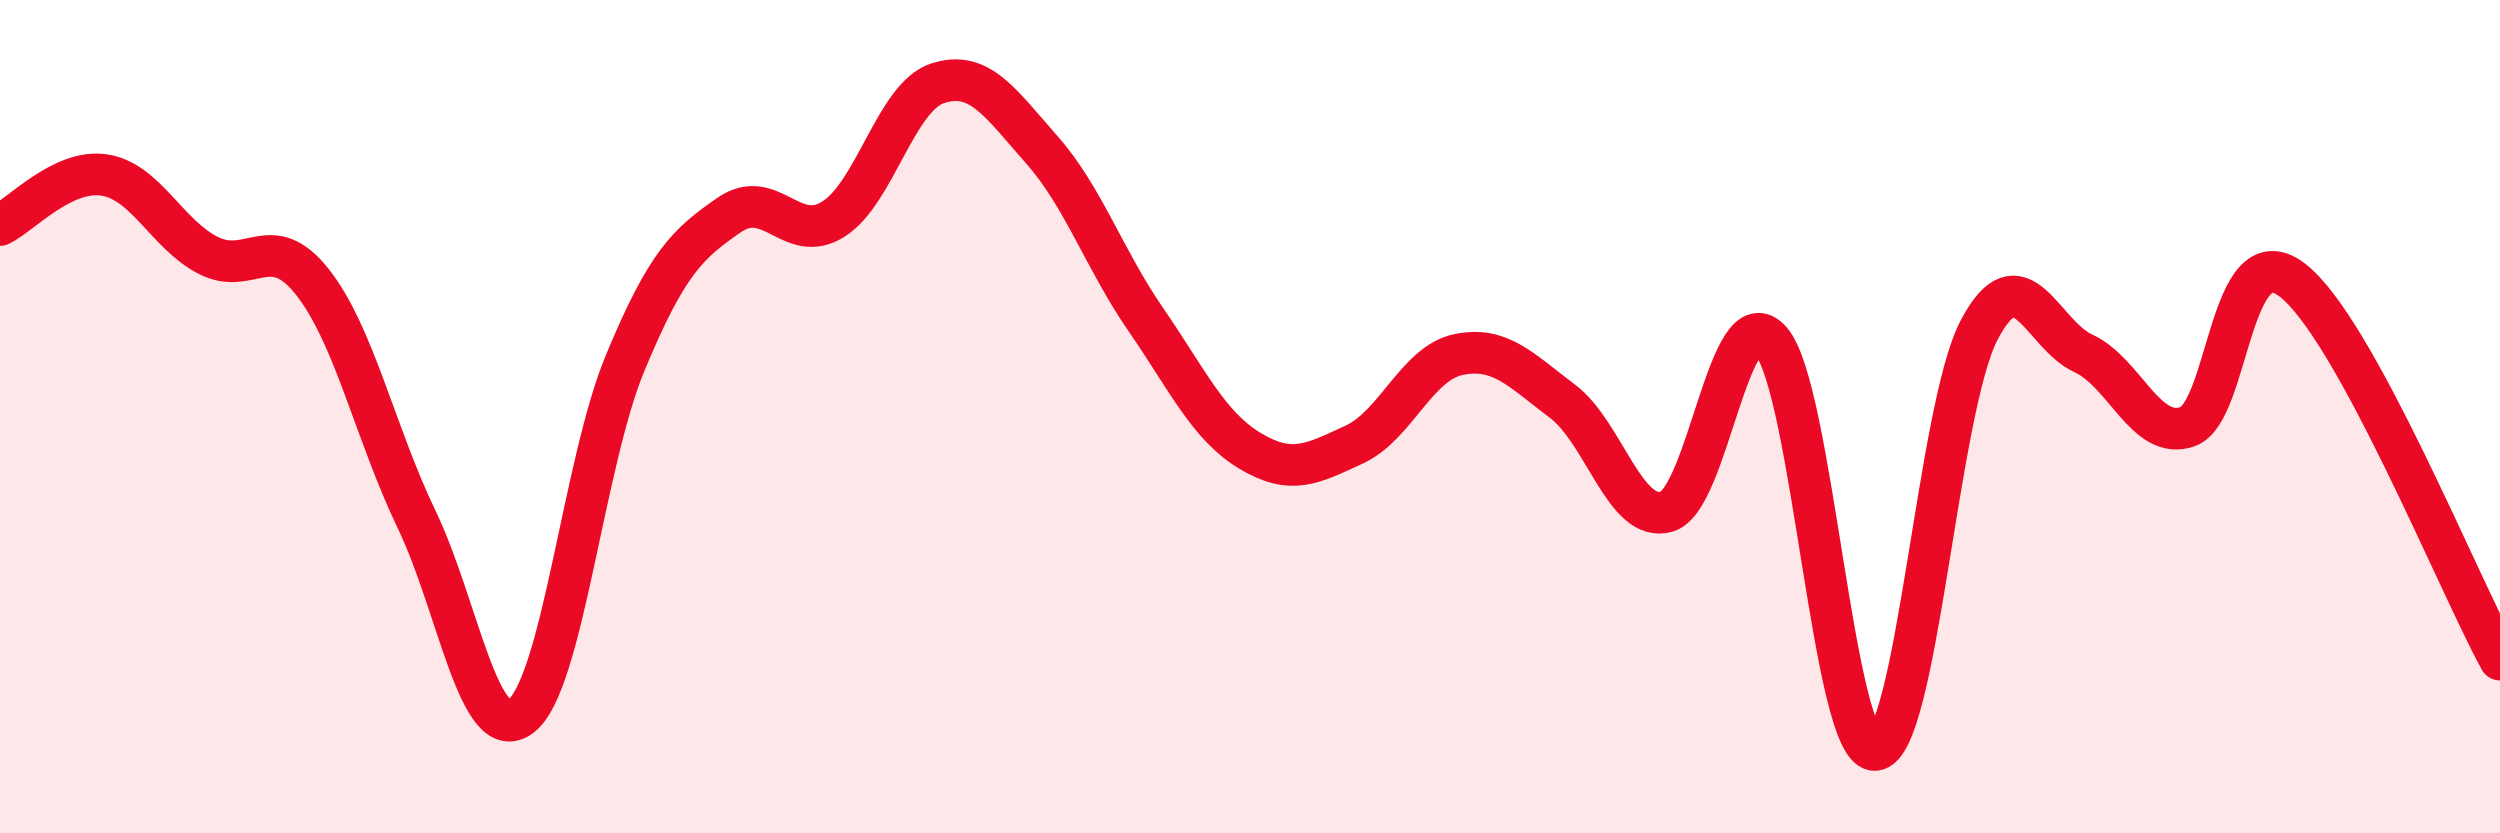
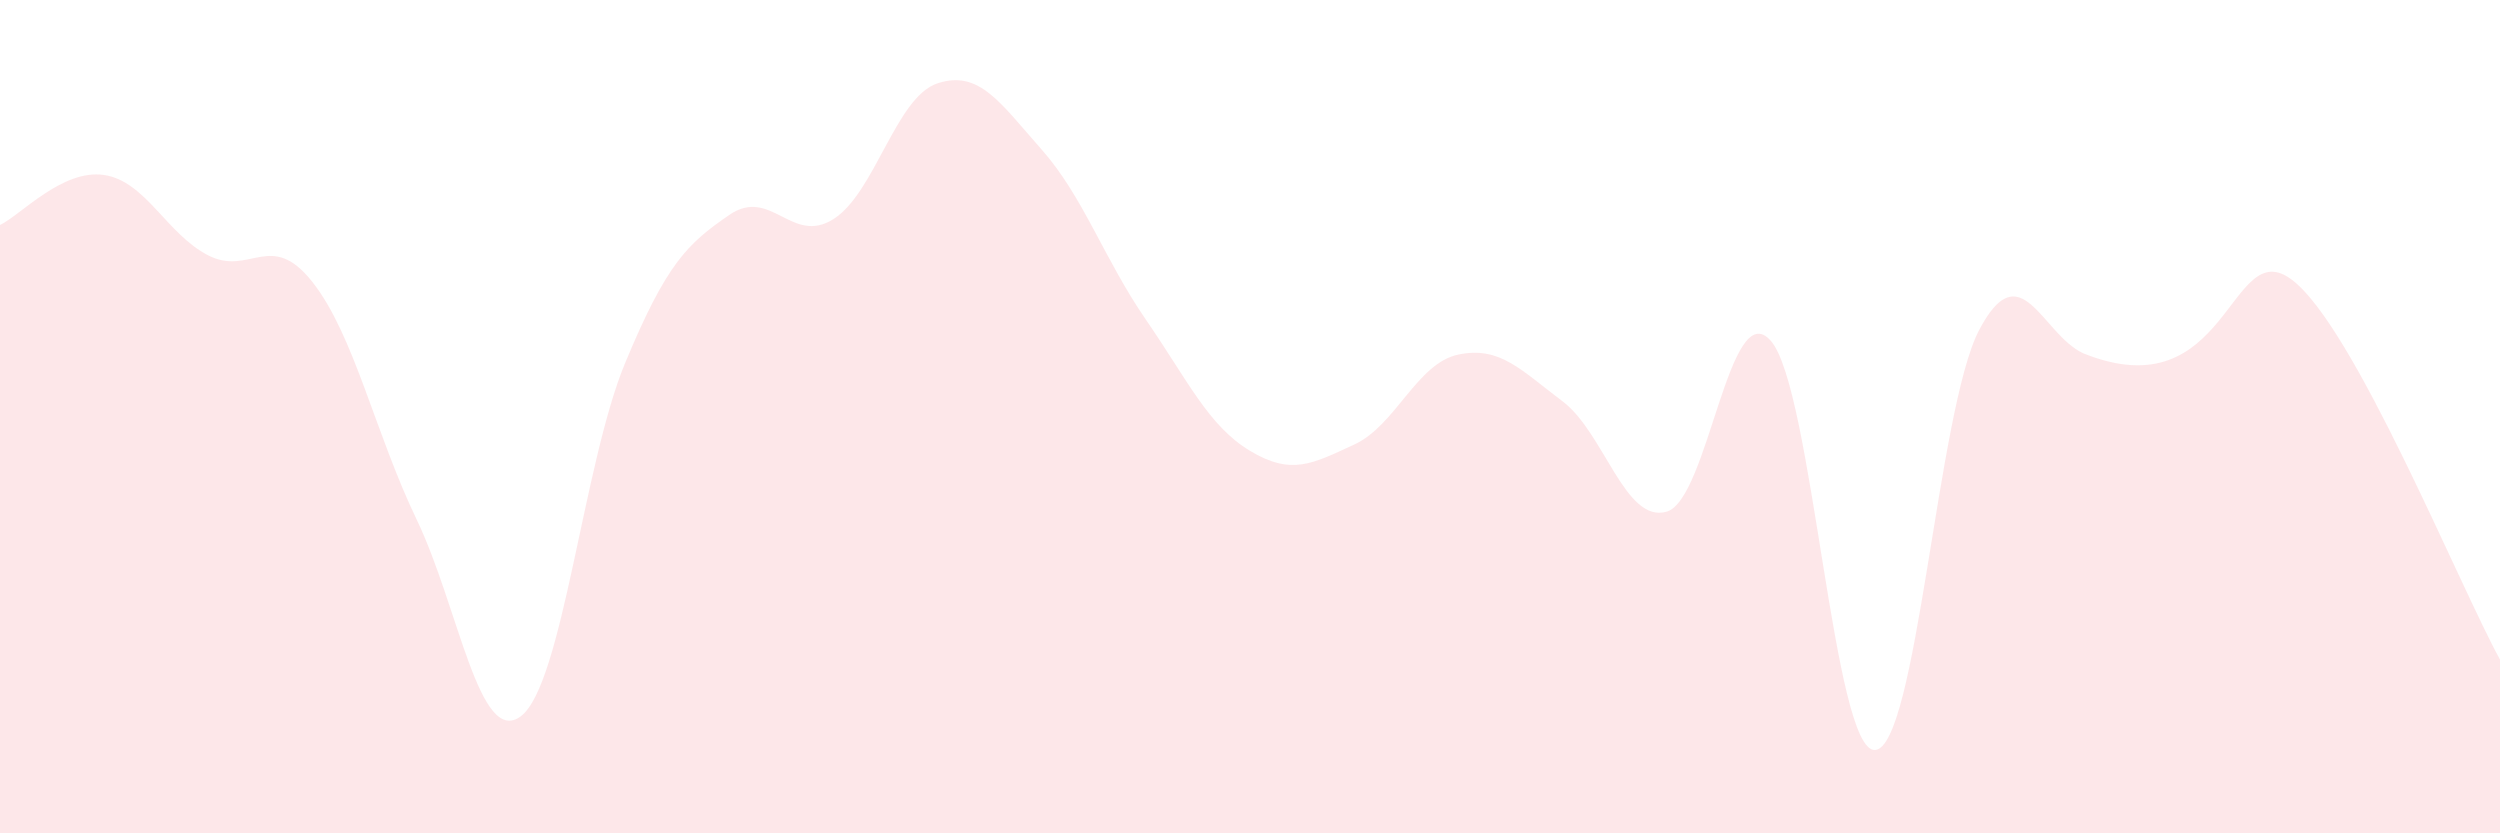
<svg xmlns="http://www.w3.org/2000/svg" width="60" height="20" viewBox="0 0 60 20">
-   <path d="M 0,5.4 C 0.5,5.16 1.5,4.05 2.5,4.2 C 3.5,4.35 4,5.62 5,6.13 C 6,6.64 6.5,5.5 7.5,6.77 C 8.5,8.04 9,10.39 10,12.47 C 11,14.55 11.5,17.94 12.5,17.19 C 13.5,16.44 14,11.13 15,8.72 C 16,6.31 16.5,5.85 17.5,5.16 C 18.5,4.47 19,5.89 20,5.26 C 21,4.63 21.5,2.33 22.5,2 C 23.5,1.67 24,2.46 25,3.59 C 26,4.72 26.5,6.22 27.5,7.67 C 28.5,9.12 29,10.22 30,10.82 C 31,11.42 31.5,11.13 32.5,10.67 C 33.5,10.21 34,8.72 35,8.51 C 36,8.3 36.5,8.88 37.5,9.63 C 38.5,10.38 39,12.57 40,12.28 C 41,11.99 41.5,7.04 42.5,8.18 C 43.5,9.32 44,18.05 45,18 C 46,17.95 46.5,9.82 47.5,7.92 C 48.5,6.02 49,8.02 50,8.48 C 51,8.94 51.5,10.59 52.5,10.24 C 53.5,9.89 53.5,5.59 55,6.71 C 56.5,7.83 59,14.01 60,15.83L60 20L0 20Z" fill="#EB0A25" opacity="0.1" stroke-linecap="round" stroke-linejoin="round" />
-   <path d="M 0,5.4 C 0.5,5.16 1.5,4.05 2.5,4.2 C 3.5,4.35 4,5.62 5,6.13 C 6,6.64 6.5,5.5 7.5,6.77 C 8.5,8.04 9,10.39 10,12.47 C 11,14.55 11.5,17.94 12.5,17.19 C 13.5,16.44 14,11.13 15,8.72 C 16,6.31 16.5,5.85 17.5,5.16 C 18.5,4.47 19,5.89 20,5.26 C 21,4.63 21.5,2.33 22.5,2 C 23.5,1.67 24,2.46 25,3.59 C 26,4.72 26.5,6.22 27.5,7.67 C 28.5,9.12 29,10.22 30,10.82 C 31,11.42 31.5,11.13 32.5,10.67 C 33.5,10.21 34,8.72 35,8.51 C 36,8.3 36.5,8.88 37.5,9.63 C 38.5,10.38 39,12.57 40,12.28 C 41,11.99 41.5,7.04 42.5,8.18 C 43.5,9.32 44,18.05 45,18 C 46,17.95 46.5,9.82 47.5,7.92 C 48.5,6.02 49,8.02 50,8.48 C 51,8.94 51.5,10.59 52.5,10.24 C 53.5,9.89 53.5,5.59 55,6.71 C 56.5,7.83 59,14.01 60,15.83" stroke="#EB0A25" stroke-width="1" fill="none" stroke-linecap="round" stroke-linejoin="round" />
+   <path d="M 0,5.4 C 0.5,5.16 1.5,4.05 2.5,4.2 C 3.5,4.35 4,5.62 5,6.13 C 6,6.64 6.5,5.5 7.5,6.77 C 8.5,8.04 9,10.39 10,12.47 C 11,14.55 11.5,17.94 12.5,17.19 C 13.5,16.44 14,11.13 15,8.72 C 16,6.31 16.5,5.85 17.5,5.16 C 18.5,4.47 19,5.89 20,5.26 C 21,4.63 21.5,2.33 22.5,2 C 23.5,1.67 24,2.46 25,3.59 C 26,4.72 26.5,6.22 27.5,7.67 C 28.5,9.12 29,10.22 30,10.82 C 31,11.42 31.5,11.13 32.5,10.67 C 33.5,10.21 34,8.72 35,8.51 C 36,8.3 36.5,8.88 37.5,9.63 C 38.5,10.38 39,12.57 40,12.28 C 41,11.99 41.5,7.04 42.5,8.18 C 43.5,9.32 44,18.05 45,18 C 46,17.95 46.5,9.82 47.5,7.92 C 48.5,6.02 49,8.02 50,8.48 C 53.5,9.89 53.5,5.59 55,6.71 C 56.5,7.83 59,14.01 60,15.83L60 20L0 20Z" fill="#EB0A25" opacity="0.1" stroke-linecap="round" stroke-linejoin="round" />
</svg>